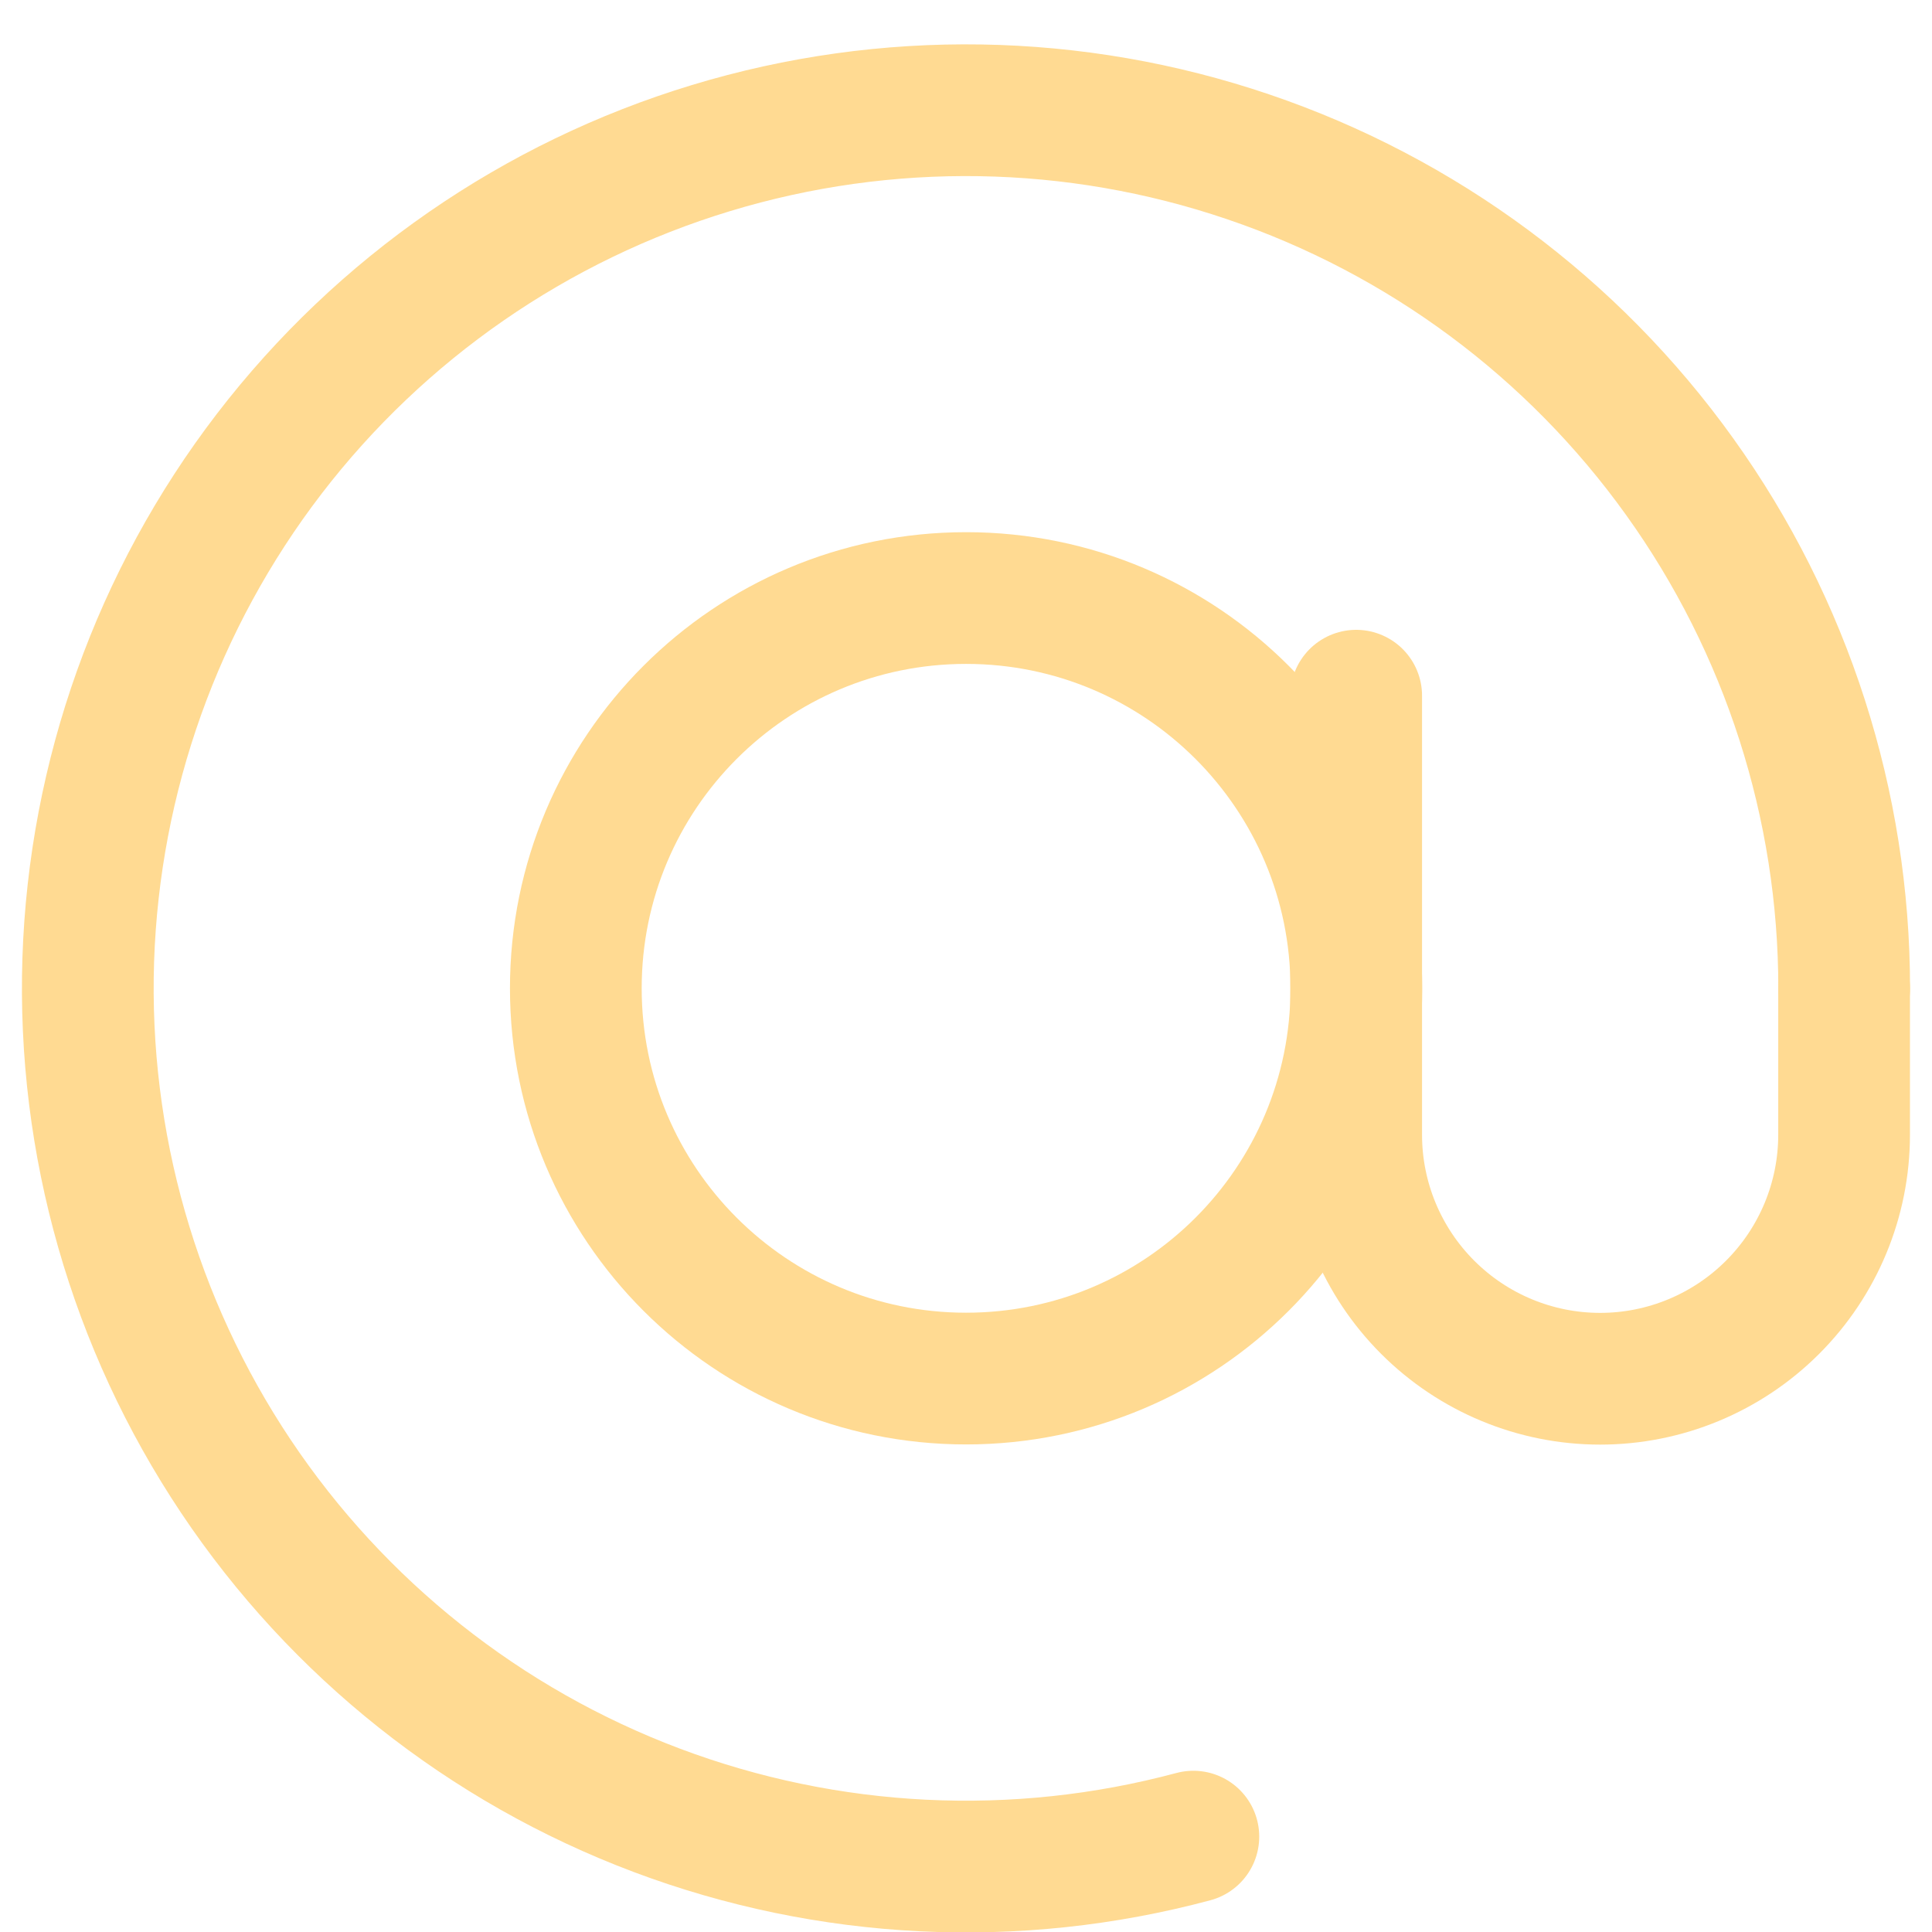
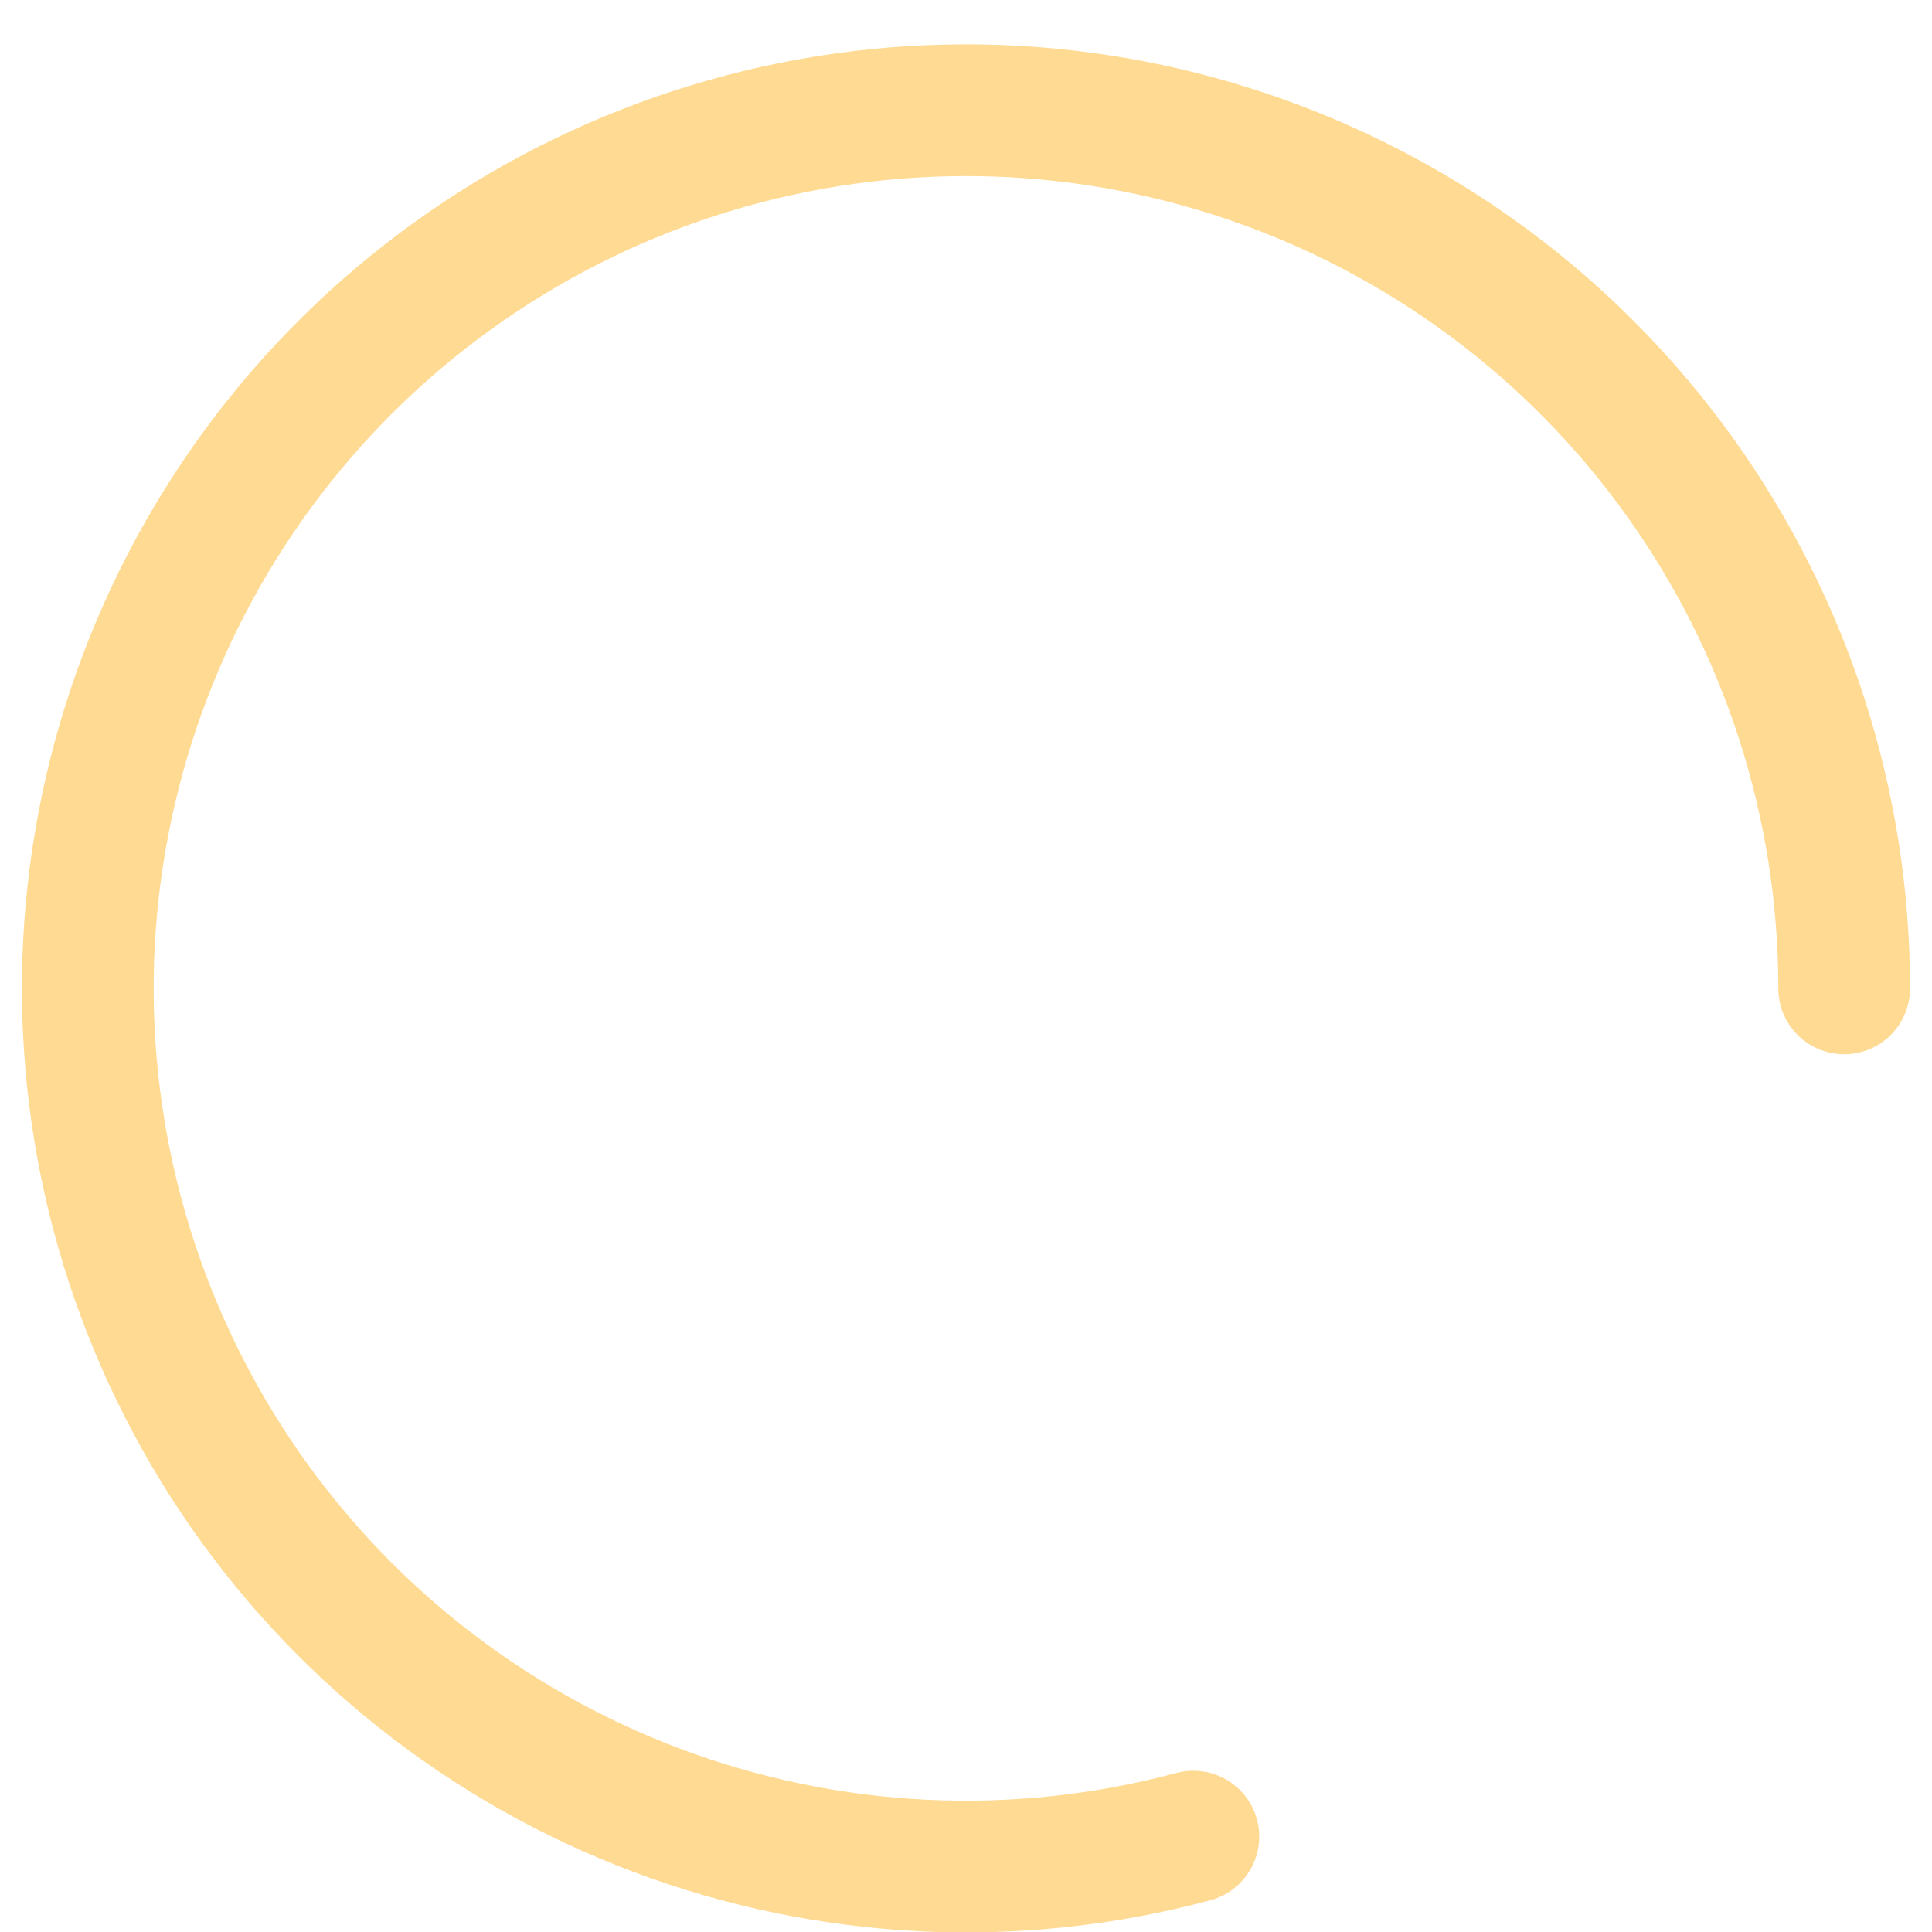
<svg xmlns="http://www.w3.org/2000/svg" width="22" height="22" viewBox="0 0 22 22" fill="none">
  <path d="M21 11.255C21 9.166 20.346 7.129 19.128 5.43C17.912 3.732 16.193 2.457 14.214 1.786C12.236 1.114 10.097 1.079 8.097 1.686C6.098 2.292 4.338 3.51 3.066 5.167C1.794 6.825 1.074 8.84 1.005 10.928C0.937 13.016 1.525 15.074 2.686 16.811C3.847 18.548 5.522 19.878 7.478 20.614C9.434 21.35 11.571 21.455 13.589 20.914" stroke="#FFDA92" stroke-width="1.5" stroke-linecap="round" stroke-linejoin="round" />
-   <path d="M11.001 15.698C13.456 15.698 15.445 13.709 15.445 11.254C15.445 8.799 13.456 6.81 11.001 6.81C8.546 6.81 6.557 8.799 6.557 11.254C6.557 13.709 8.546 15.698 11.001 15.698Z" stroke="#FFDA92" stroke-width="1.5" stroke-linecap="round" stroke-linejoin="round" />
-   <path d="M15.443 7.922V12.922C15.443 13.659 15.736 14.365 16.257 14.886C16.778 15.407 17.484 15.7 18.221 15.7C18.958 15.7 19.664 15.407 20.185 14.886C20.706 14.365 20.999 13.659 20.999 12.922V11.255" stroke="#FFDA92" stroke-width="1.5" stroke-linecap="round" stroke-linejoin="round" />
</svg>